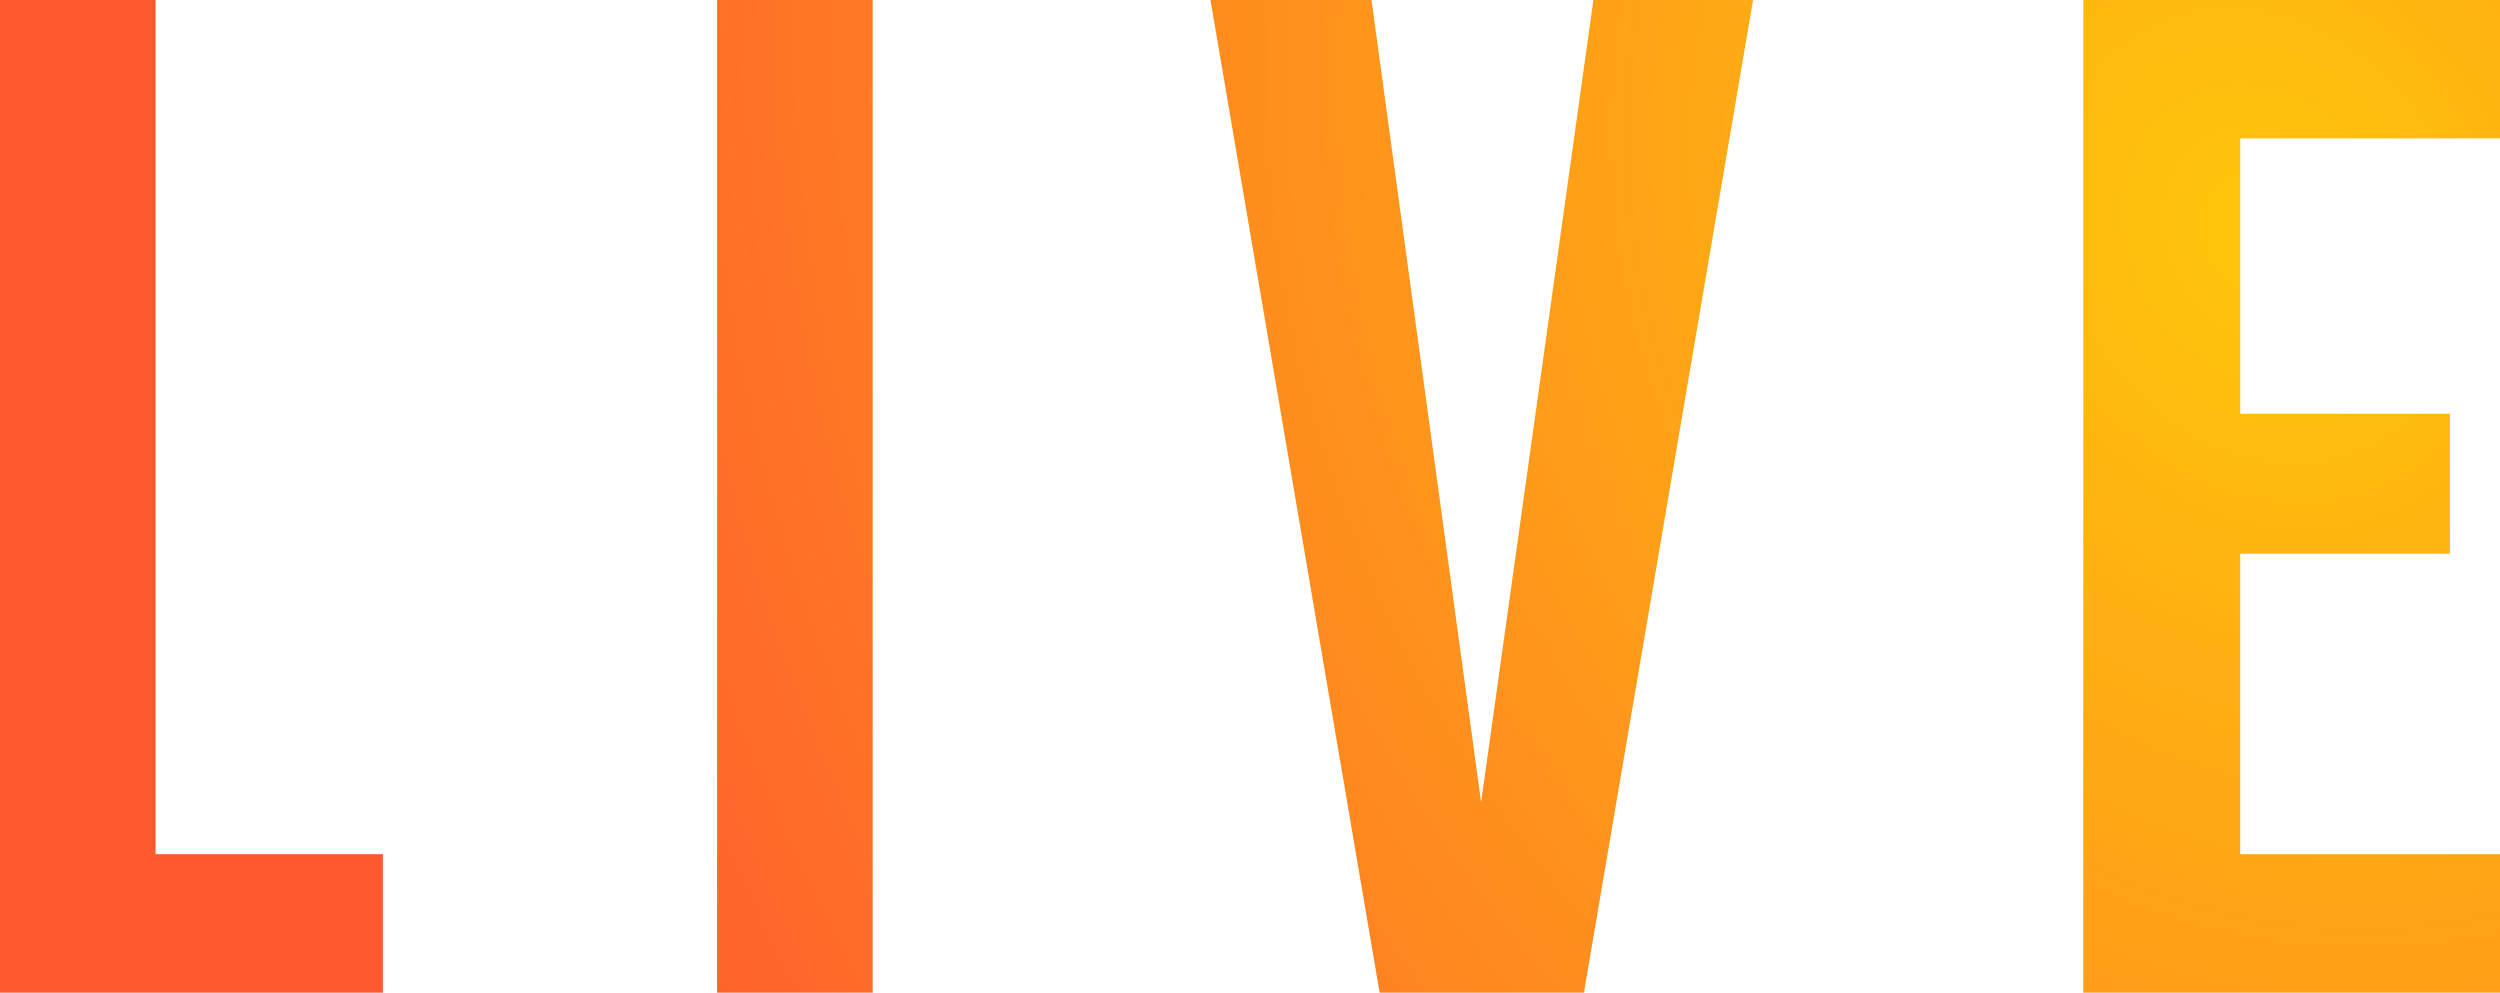
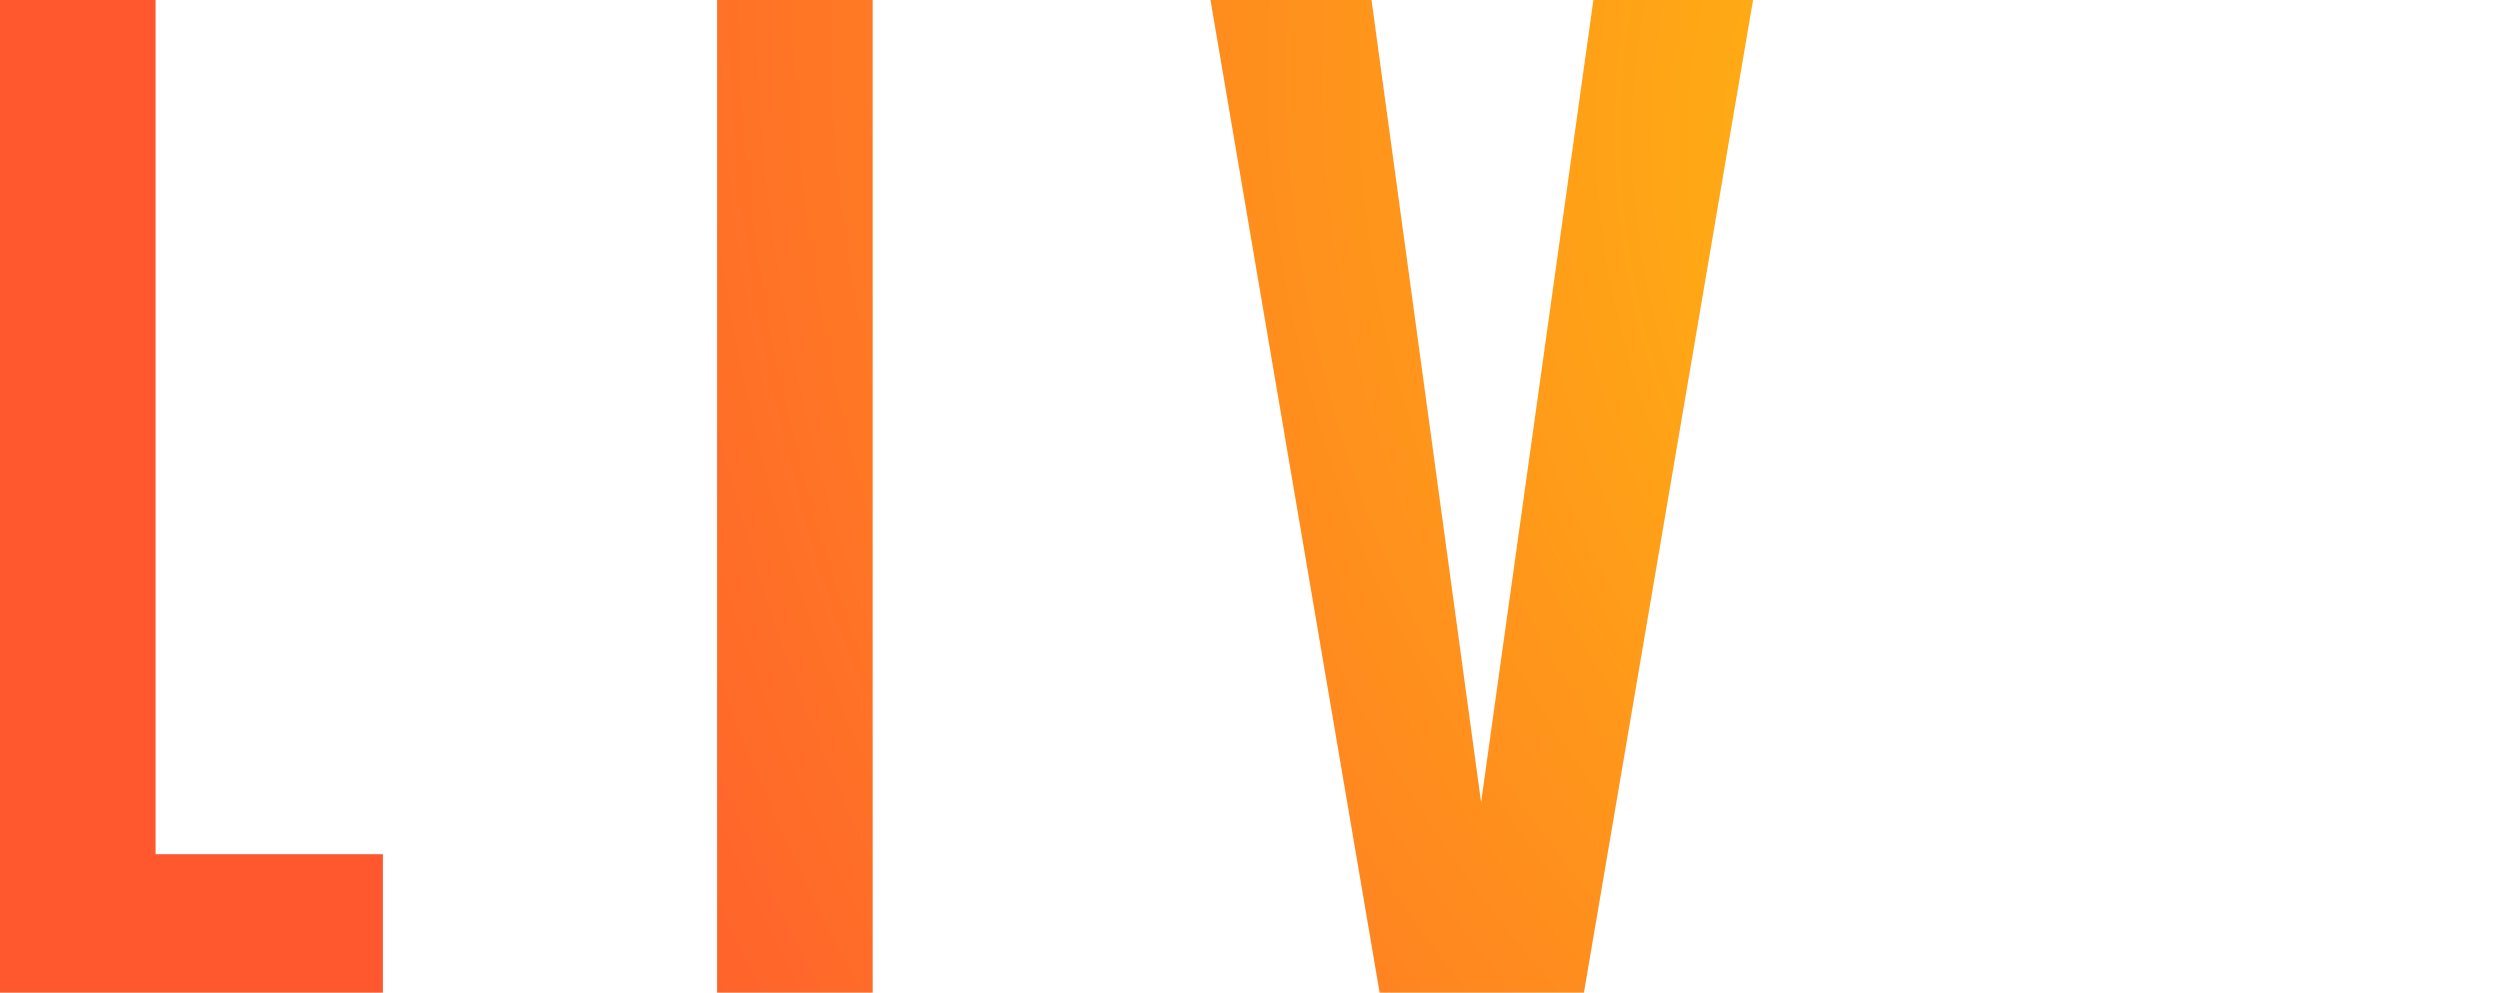
<svg xmlns="http://www.w3.org/2000/svg" width="68" height="27" viewBox="0 0 68 27" fill="none">
-   <path d="M56.665 0H60.934V27H56.665V0ZM66.638 11.254V15.062H58.8V11.254H66.638ZM68 0V3.765H58.579V0H68ZM68 23.235V27H58.579V23.235H68Z" fill="url(#paint0_radial_1265_15)" />
  <path d="M43.34 0H47.683L43.083 27H37.526L32.925 0H37.305L40.286 21.823L43.34 0Z" fill="url(#paint1_radial_1265_15)" />
  <path d="M19.505 0H23.737V27H19.505V0Z" fill="url(#paint2_radial_1265_15)" />
  <path d="M0 0H4.232V27H0V0ZM1.803 27V23.235H10.415V27H1.803Z" fill="url(#paint3_radial_1265_15)" />
  <defs>
    <radialGradient id="paint0_radial_1265_15" cx="0" cy="0" r="1" gradientUnits="userSpaceOnUse" gradientTransform="translate(61.639 6.491) rotate(150.696) scale(52.255 60.985)">
      <stop stop-color="#FFC60B" />
      <stop offset="1" stop-color="#FF582F" />
    </radialGradient>
    <radialGradient id="paint1_radial_1265_15" cx="0" cy="0" r="1" gradientUnits="userSpaceOnUse" gradientTransform="translate(61.639 6.491) rotate(150.696) scale(52.255 60.985)">
      <stop stop-color="#FFC60B" />
      <stop offset="1" stop-color="#FF582F" />
    </radialGradient>
    <radialGradient id="paint2_radial_1265_15" cx="0" cy="0" r="1" gradientUnits="userSpaceOnUse" gradientTransform="translate(61.639 6.491) rotate(150.696) scale(52.255 60.985)">
      <stop stop-color="#FFC60B" />
      <stop offset="1" stop-color="#FF582F" />
    </radialGradient>
    <radialGradient id="paint3_radial_1265_15" cx="0" cy="0" r="1" gradientUnits="userSpaceOnUse" gradientTransform="translate(61.639 6.491) rotate(150.696) scale(52.255 60.985)">
      <stop stop-color="#FFC60B" />
      <stop offset="1" stop-color="#FF582F" />
    </radialGradient>
  </defs>
</svg>